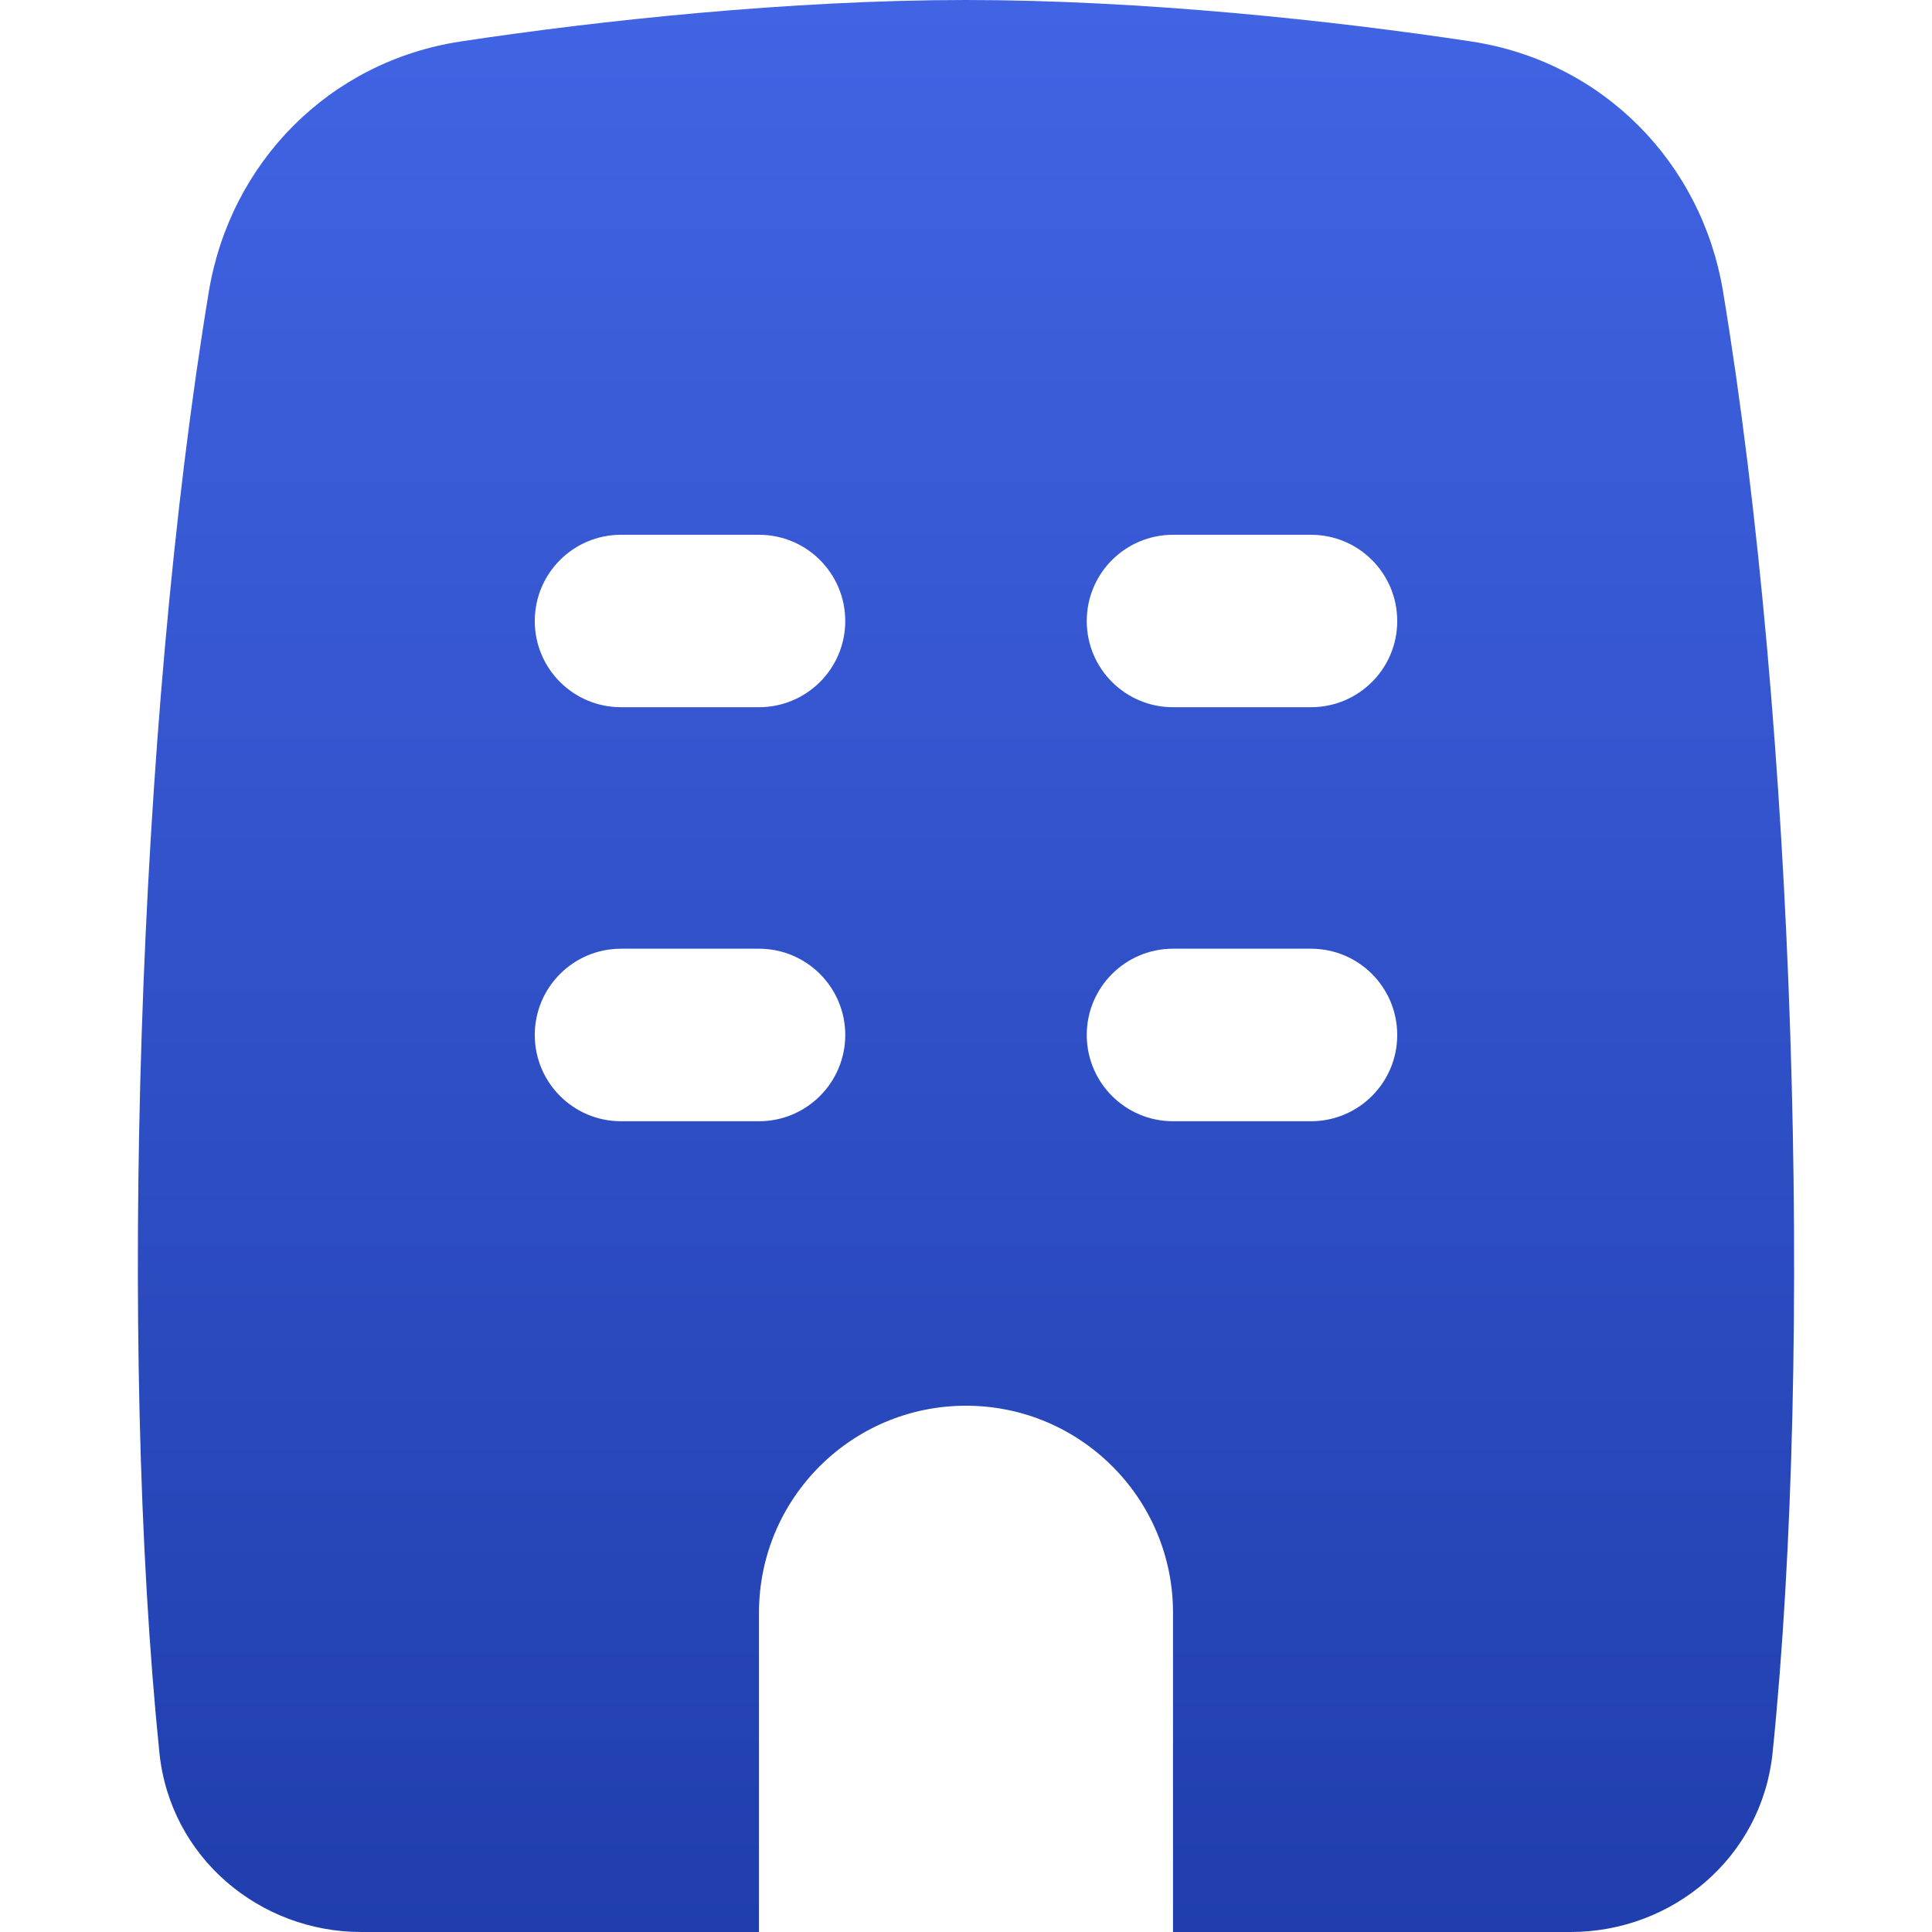
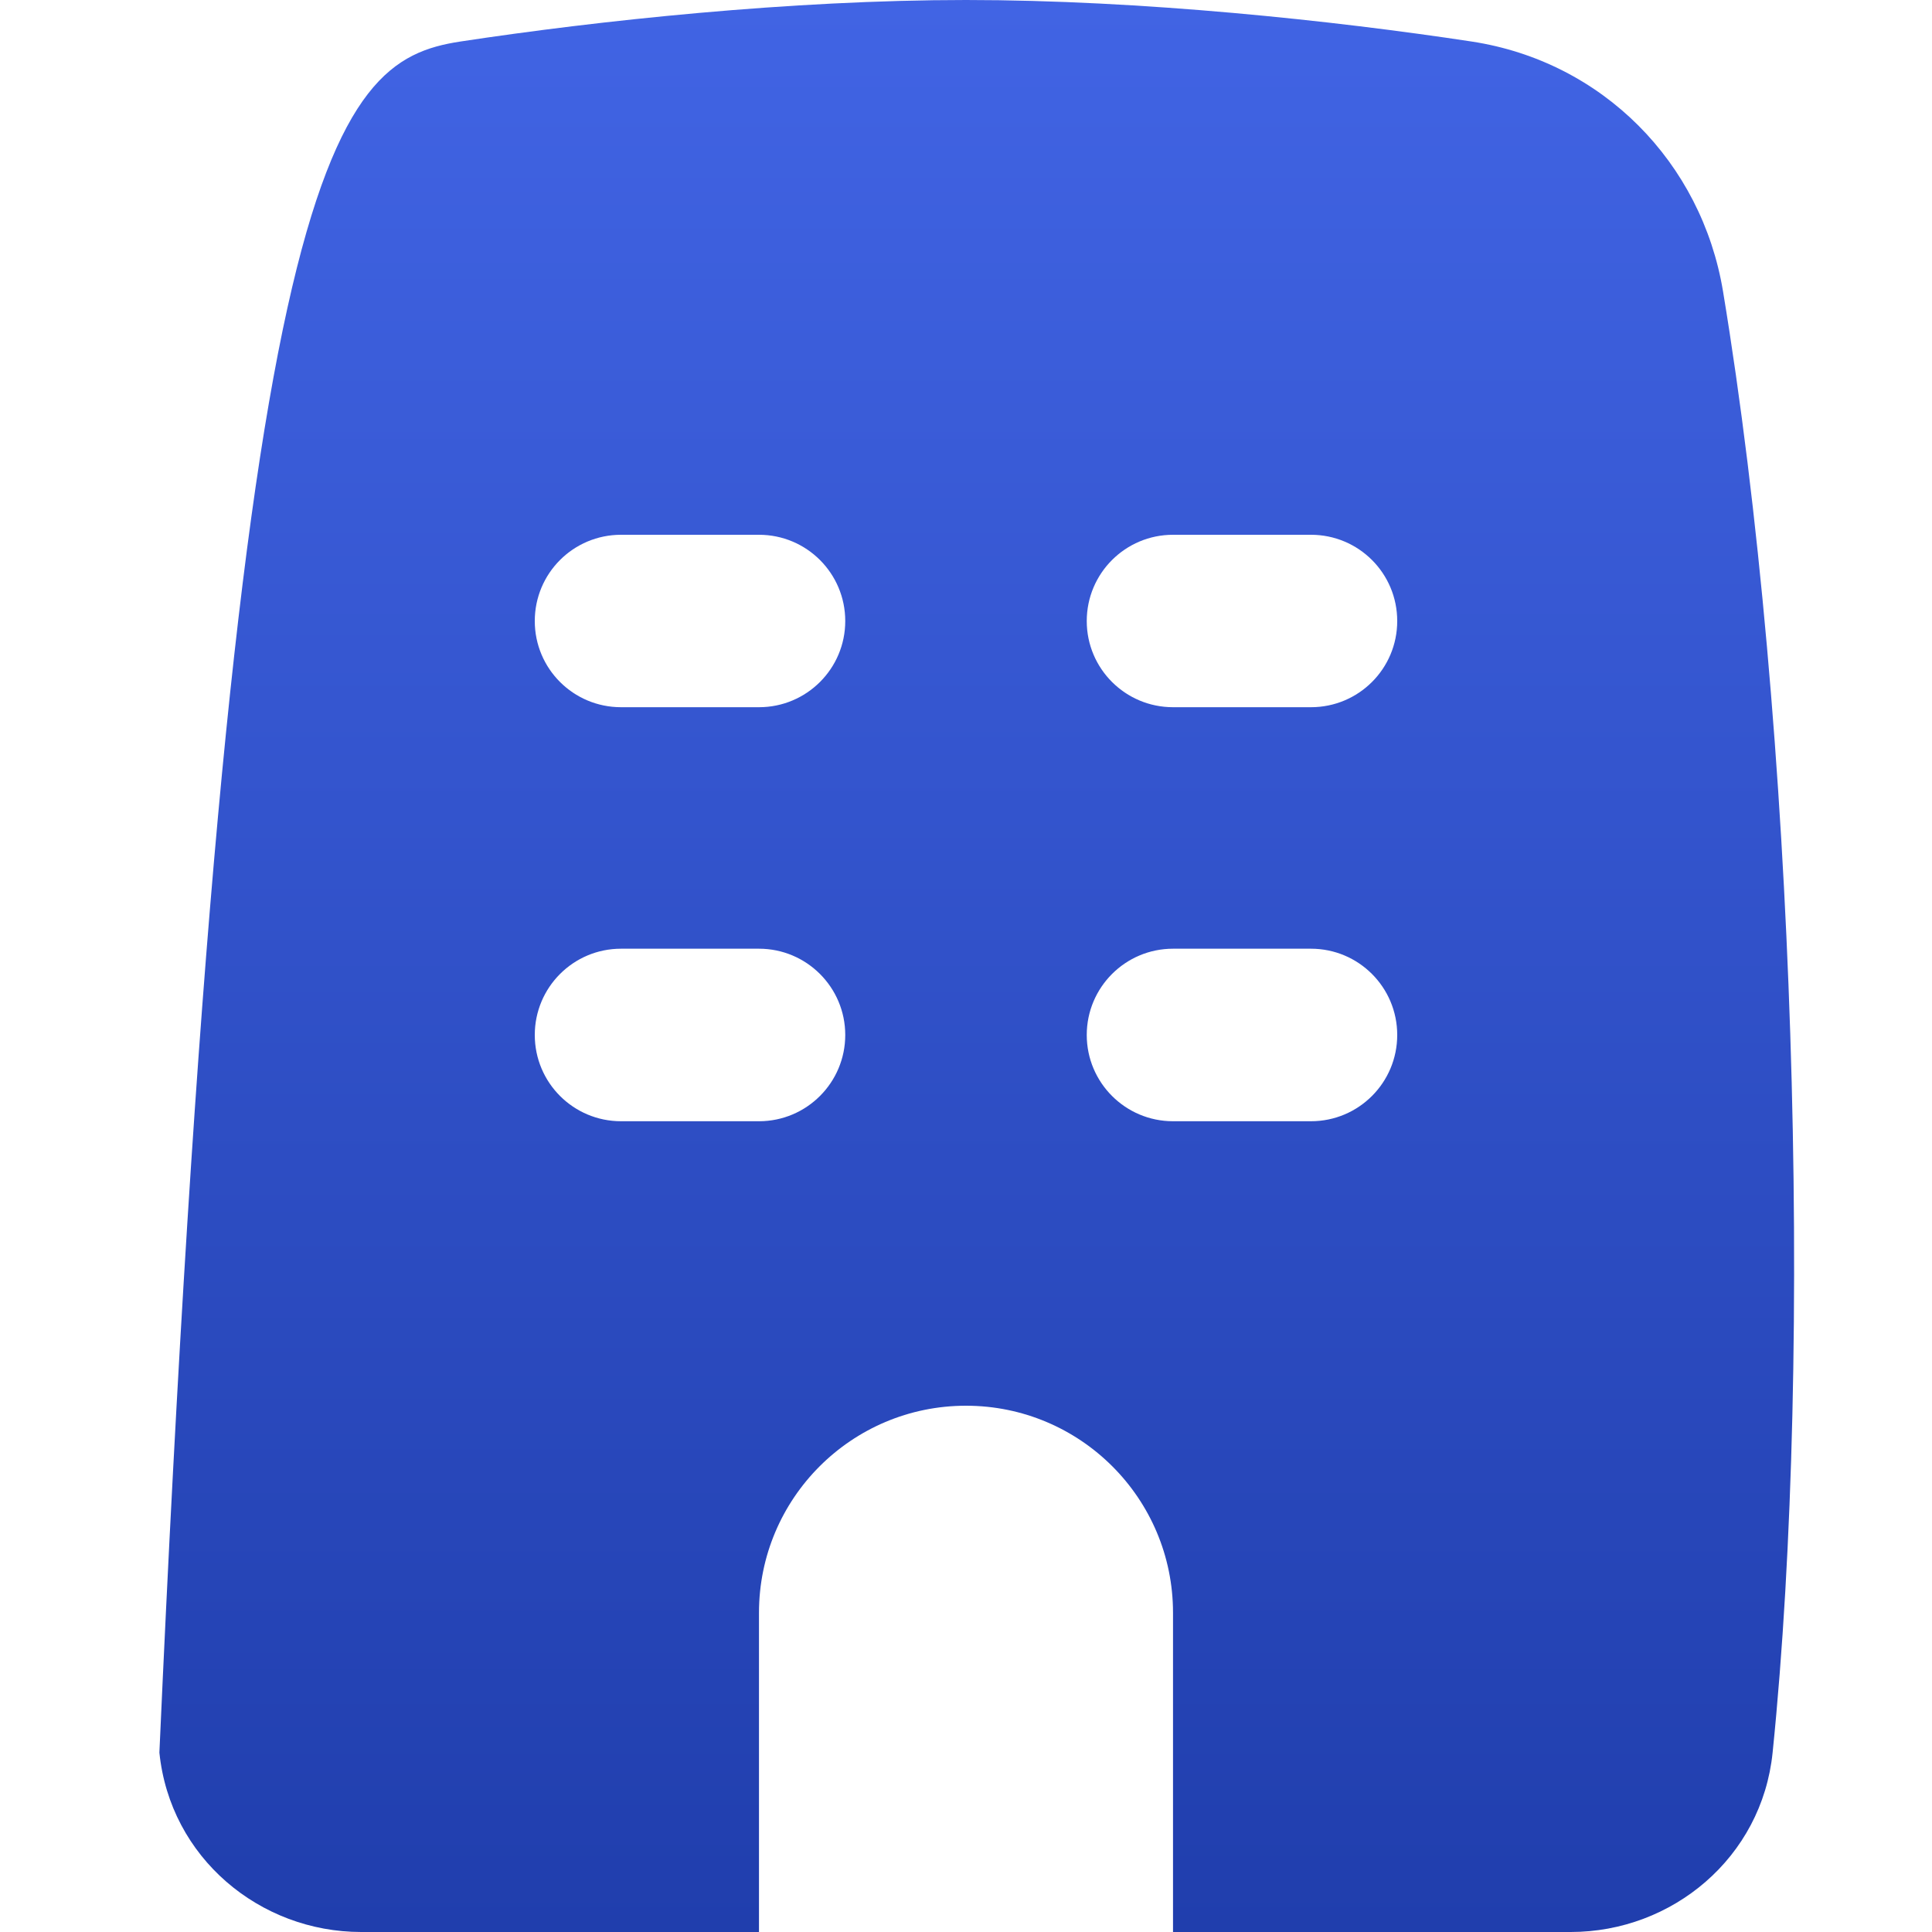
<svg xmlns="http://www.w3.org/2000/svg" width="20" height="20" viewBox="0 0 20 20" fill="none">
-   <path fill-rule="evenodd" clip-rule="evenodd" d="M4.765 0.43C6.192 0.213 8.187 0 10 0C11.813 0 13.808 0.213 15.235 0.43C16.59 0.637 17.616 1.681 17.837 3.018C18.581 7.515 18.777 13.961 18.35 18.143C18.239 19.231 17.31 20 16.26 20H12.143V16.695C12.143 15.511 11.183 14.552 10 14.552C8.816 14.552 7.857 15.511 7.857 16.695V20H3.739C2.69 20 1.761 19.231 1.65 18.143C1.223 13.961 1.418 7.515 2.162 3.018C2.384 1.681 3.41 0.637 4.765 0.43ZM12.143 9.821C11.65 9.821 11.25 10.221 11.25 10.714C11.25 11.207 11.65 11.607 12.143 11.607H13.571C14.065 11.607 14.464 11.207 14.464 10.714C14.464 10.221 14.065 9.821 13.571 9.821H12.143ZM6.429 5.536C5.935 5.536 5.536 5.935 5.536 6.429C5.536 6.922 5.935 7.321 6.429 7.321H7.857C8.35 7.321 8.75 6.922 8.75 6.429C8.75 5.935 8.35 5.536 7.857 5.536H6.429ZM11.25 6.429C11.25 5.935 11.65 5.536 12.143 5.536H13.571C14.065 5.536 14.464 5.935 14.464 6.429C14.464 6.922 14.065 7.321 13.571 7.321H12.143C11.65 7.321 11.25 6.922 11.25 6.429ZM6.429 9.821C5.935 9.821 5.536 10.221 5.536 10.714C5.536 11.207 5.935 11.607 6.429 11.607H7.857C8.35 11.607 8.75 11.207 8.75 10.714C8.75 10.221 8.35 9.821 7.857 9.821H6.429Z" fill="url(#paint0_linear_14005_65567)" />
+   <path fill-rule="evenodd" clip-rule="evenodd" d="M4.765 0.43C6.192 0.213 8.187 0 10 0C11.813 0 13.808 0.213 15.235 0.43C16.59 0.637 17.616 1.681 17.837 3.018C18.581 7.515 18.777 13.961 18.35 18.143C18.239 19.231 17.31 20 16.26 20H12.143V16.695C12.143 15.511 11.183 14.552 10 14.552C8.816 14.552 7.857 15.511 7.857 16.695V20H3.739C2.69 20 1.761 19.231 1.65 18.143C2.384 1.681 3.41 0.637 4.765 0.43ZM12.143 9.821C11.65 9.821 11.25 10.221 11.25 10.714C11.25 11.207 11.65 11.607 12.143 11.607H13.571C14.065 11.607 14.464 11.207 14.464 10.714C14.464 10.221 14.065 9.821 13.571 9.821H12.143ZM6.429 5.536C5.935 5.536 5.536 5.935 5.536 6.429C5.536 6.922 5.935 7.321 6.429 7.321H7.857C8.35 7.321 8.75 6.922 8.75 6.429C8.75 5.935 8.35 5.536 7.857 5.536H6.429ZM11.25 6.429C11.25 5.935 11.65 5.536 12.143 5.536H13.571C14.065 5.536 14.464 5.935 14.464 6.429C14.464 6.922 14.065 7.321 13.571 7.321H12.143C11.65 7.321 11.25 6.922 11.25 6.429ZM6.429 9.821C5.935 9.821 5.536 10.221 5.536 10.714C5.536 11.207 5.935 11.607 6.429 11.607H7.857C8.35 11.607 8.75 11.207 8.75 10.714C8.75 10.221 8.35 9.821 7.857 9.821H6.429Z" fill="url(#paint0_linear_14005_65567)" />
  <defs>
    <linearGradient id="paint0_linear_14005_65567" x1="10" y1="0" x2="10" y2="20" gradientUnits="userSpaceOnUse">
      <stop stop-color="#4164E4" />
      <stop offset="1" stop-color="#203EAD" />
    </linearGradient>
  </defs>
</svg>